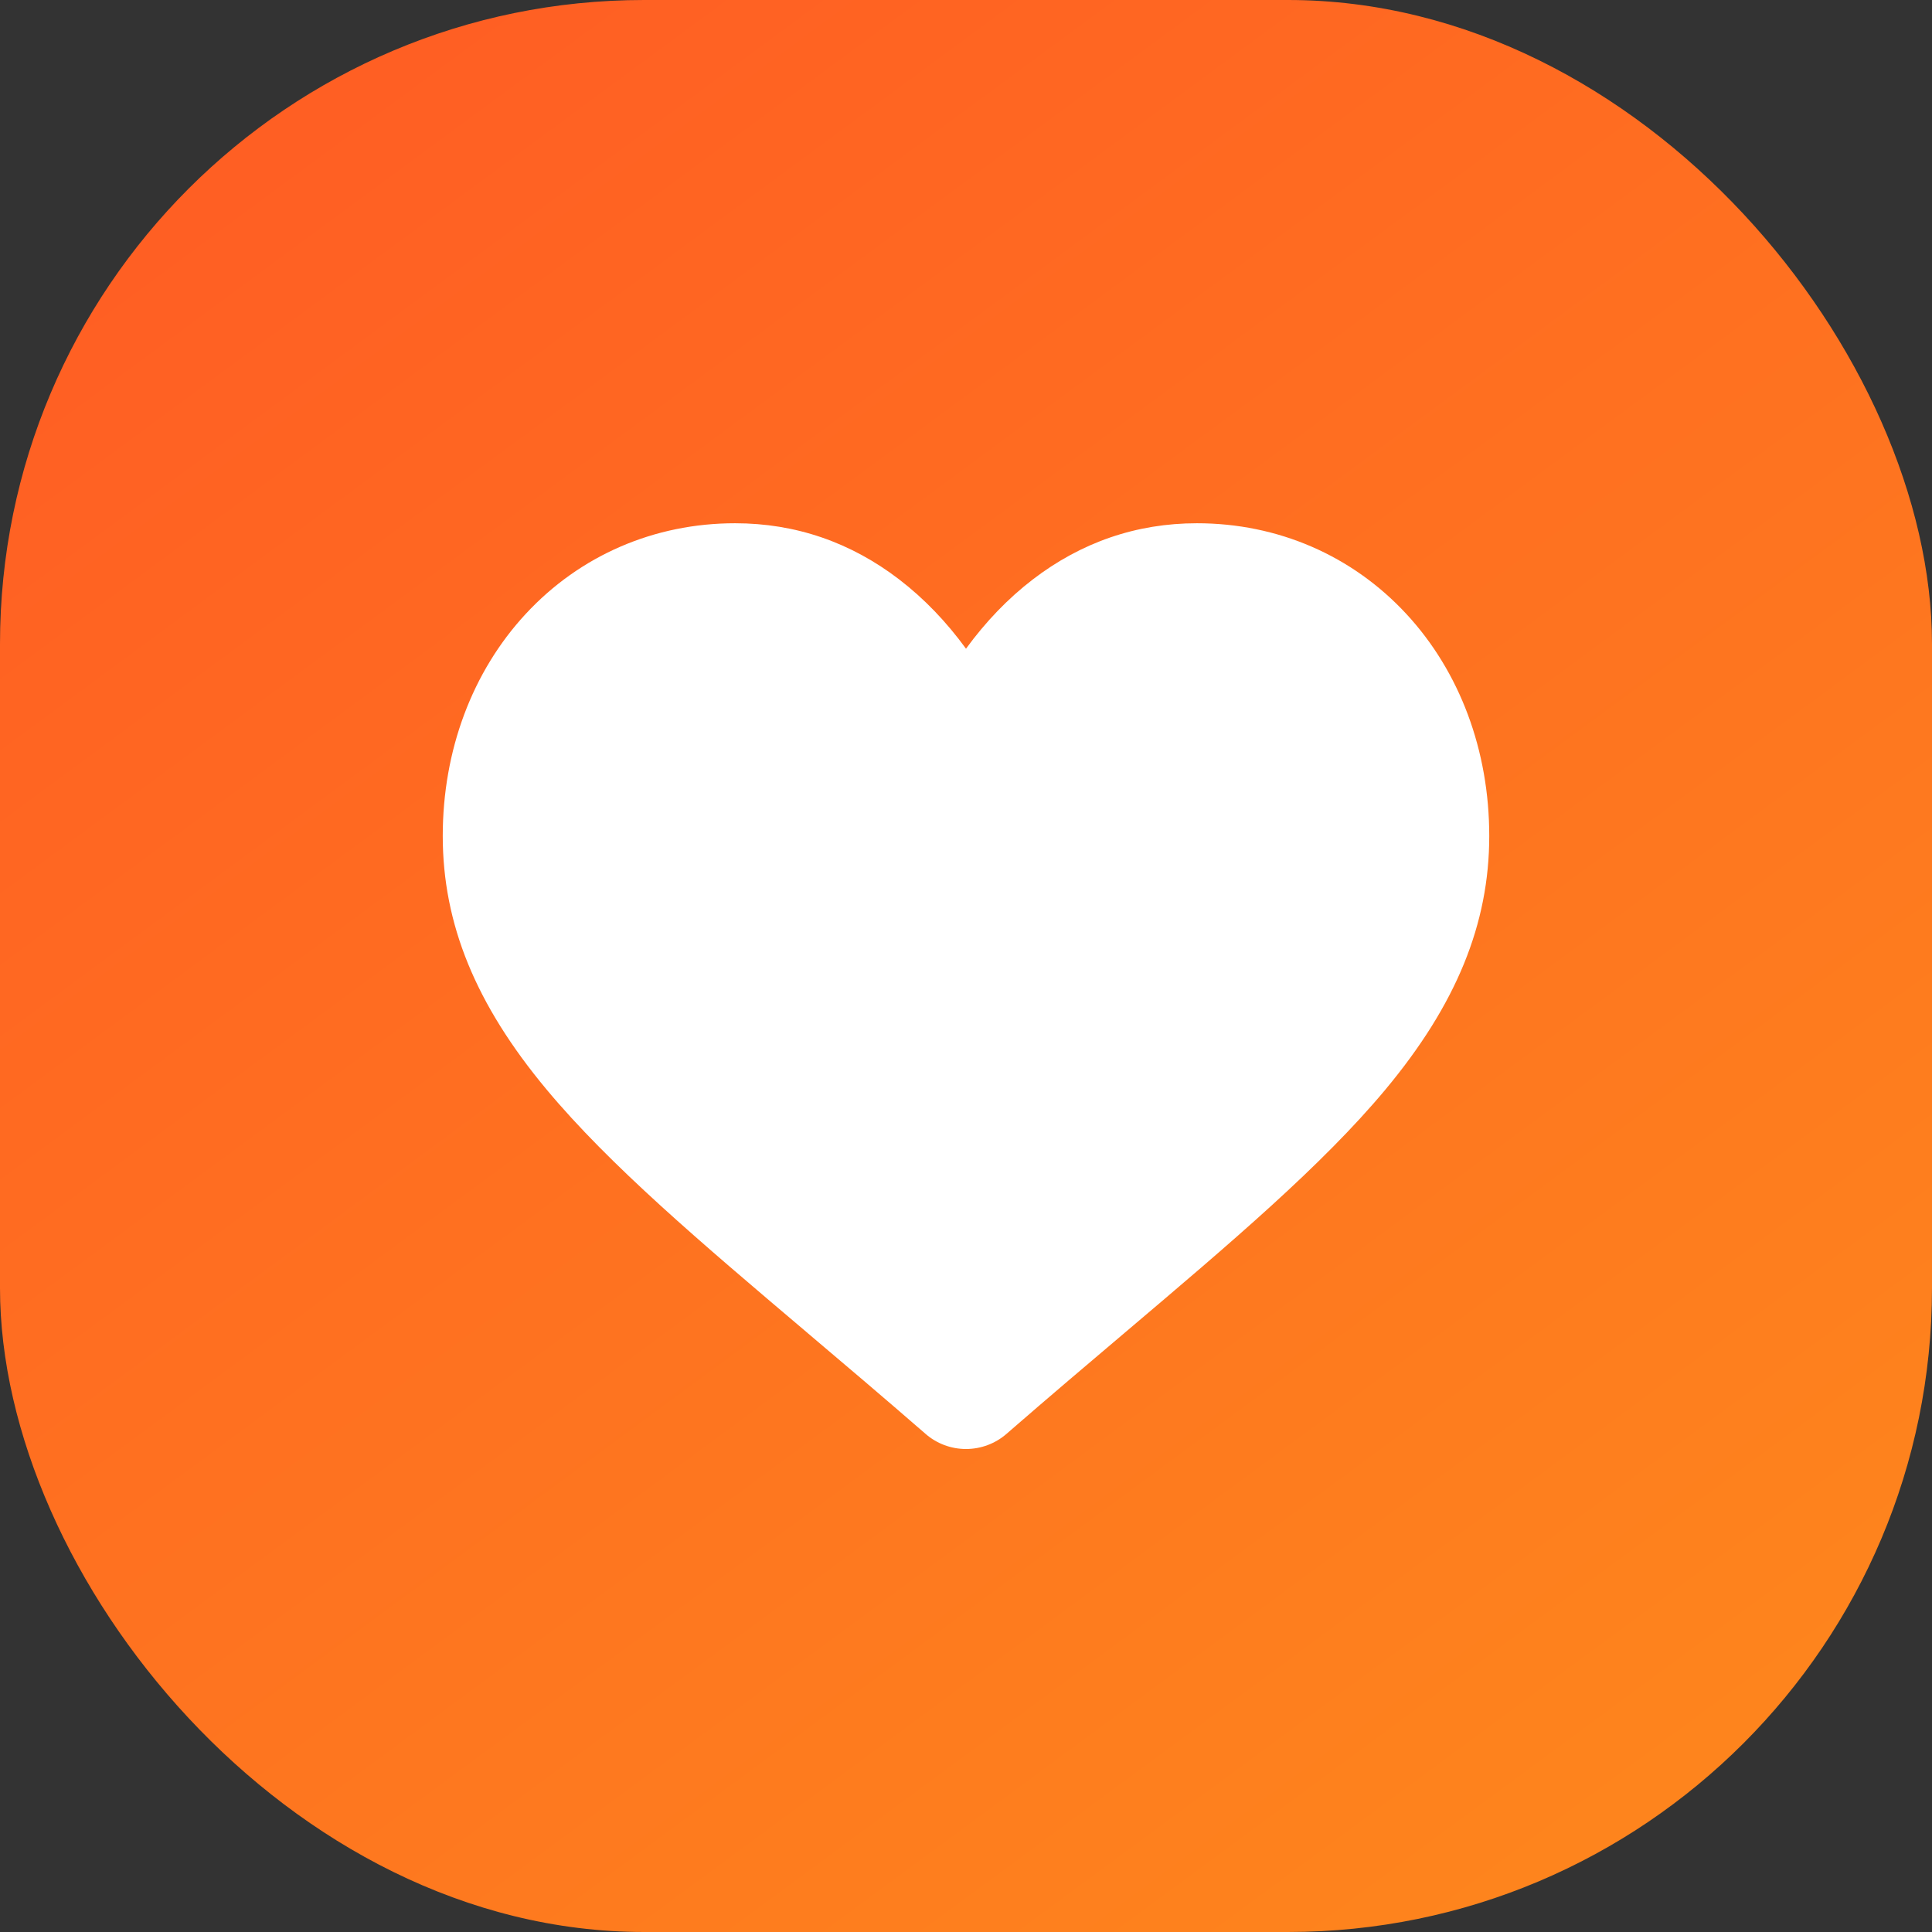
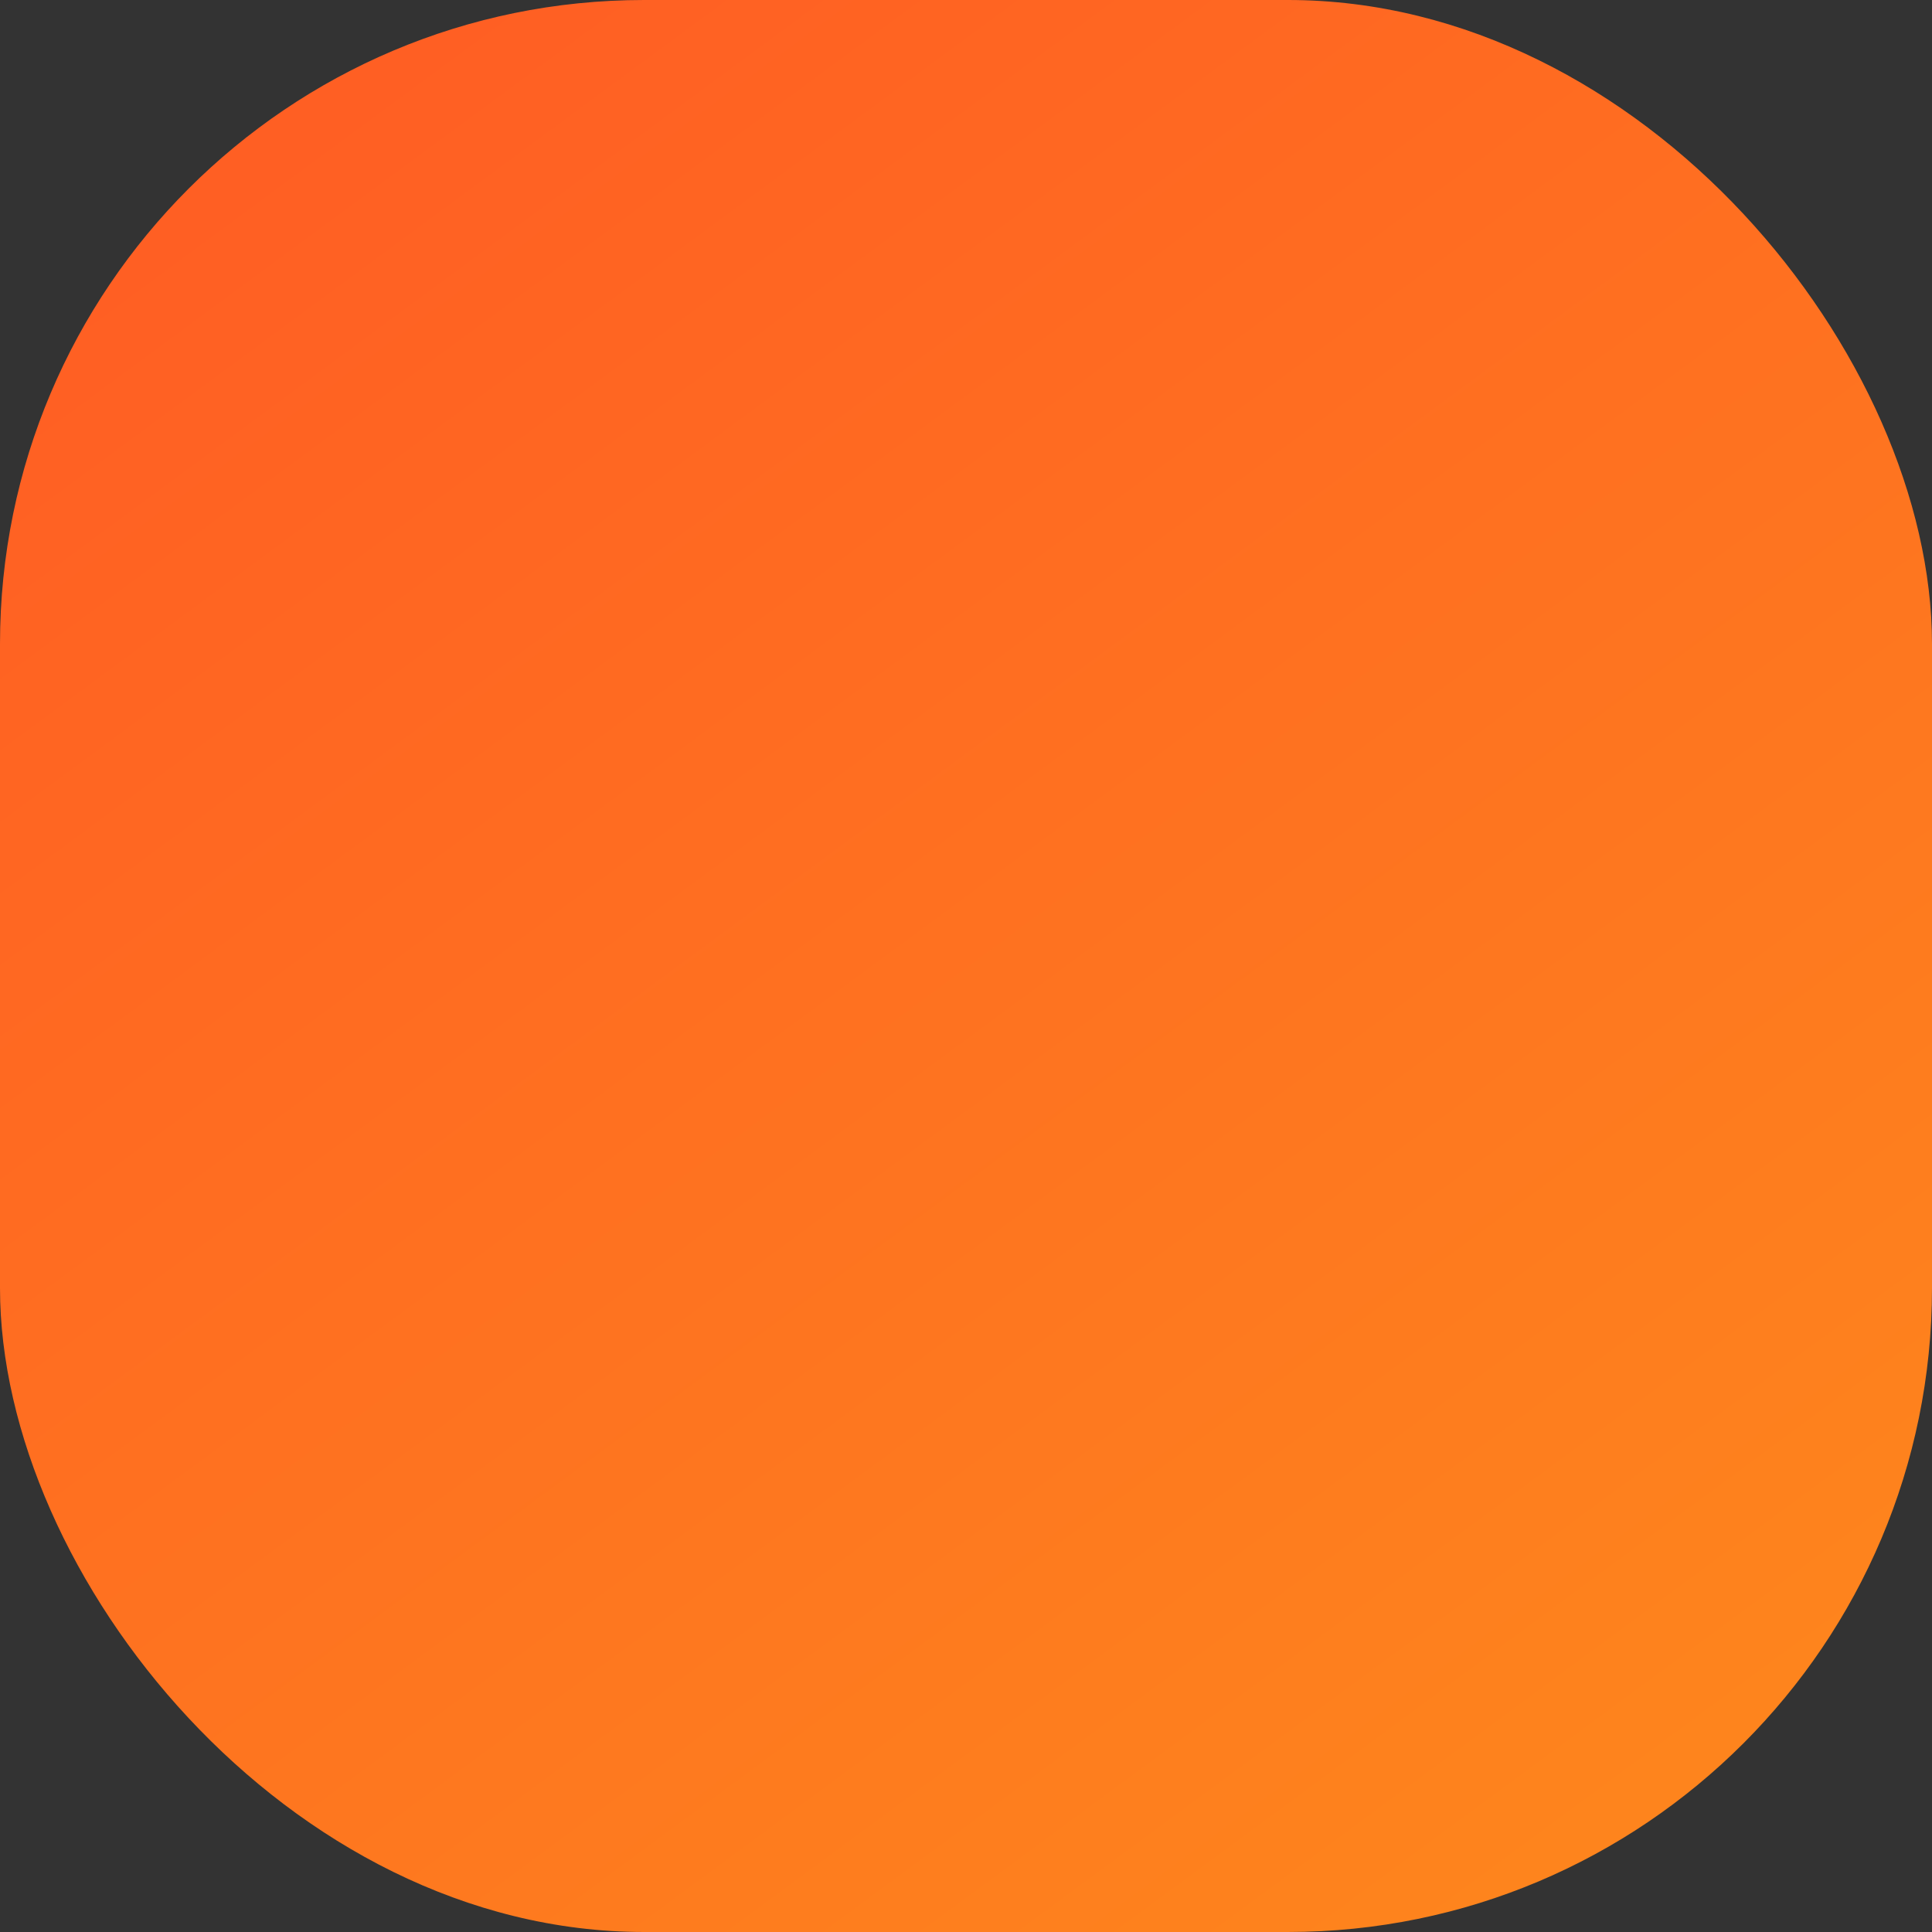
<svg xmlns="http://www.w3.org/2000/svg" width="48" height="48" viewBox="0 0 48 48" fill="none">
  <rect x="0" y="0" width="48" height="48" fill="#333333" stroke="none" />
  <rect width="48" height="48" rx="16" fill="url(#paint0_linear_748_4258)" />
-   <path d="M22.995 35.624C21.945 34.711 20.932 33.853 20.038 33.096L20.034 33.092C17.415 30.873 15.153 28.956 13.579 27.068C11.819 24.957 11 22.956 11 20.769C11 18.645 11.733 16.685 13.063 15.251C14.409 13.799 16.255 13 18.263 13C19.764 13 21.139 13.472 22.348 14.402C22.959 14.872 23.512 15.447 24 16.117C24.488 15.447 25.041 14.872 25.652 14.402C26.862 13.472 28.236 13 29.737 13C31.745 13 33.592 13.799 34.938 15.251C36.268 16.685 37 18.645 37 20.769C37 22.956 36.181 24.957 34.422 27.068C32.848 28.956 30.586 30.872 27.967 33.092C27.072 33.85 26.058 34.709 25.005 35.625C24.727 35.867 24.37 36 24 36C23.63 36 23.273 35.867 22.995 35.624Z" fill="white" />
  <defs>
    <linearGradient id="paint0_linear_748_4258" x1="48.14" y1="48" x2="8.254" y2="-6.087" gradientUnits="userSpaceOnUse">
      <stop stop-color="#FE891C" />
      <stop offset="1" stop-color="#FF5A24" />
    </linearGradient>
  </defs>
</svg>